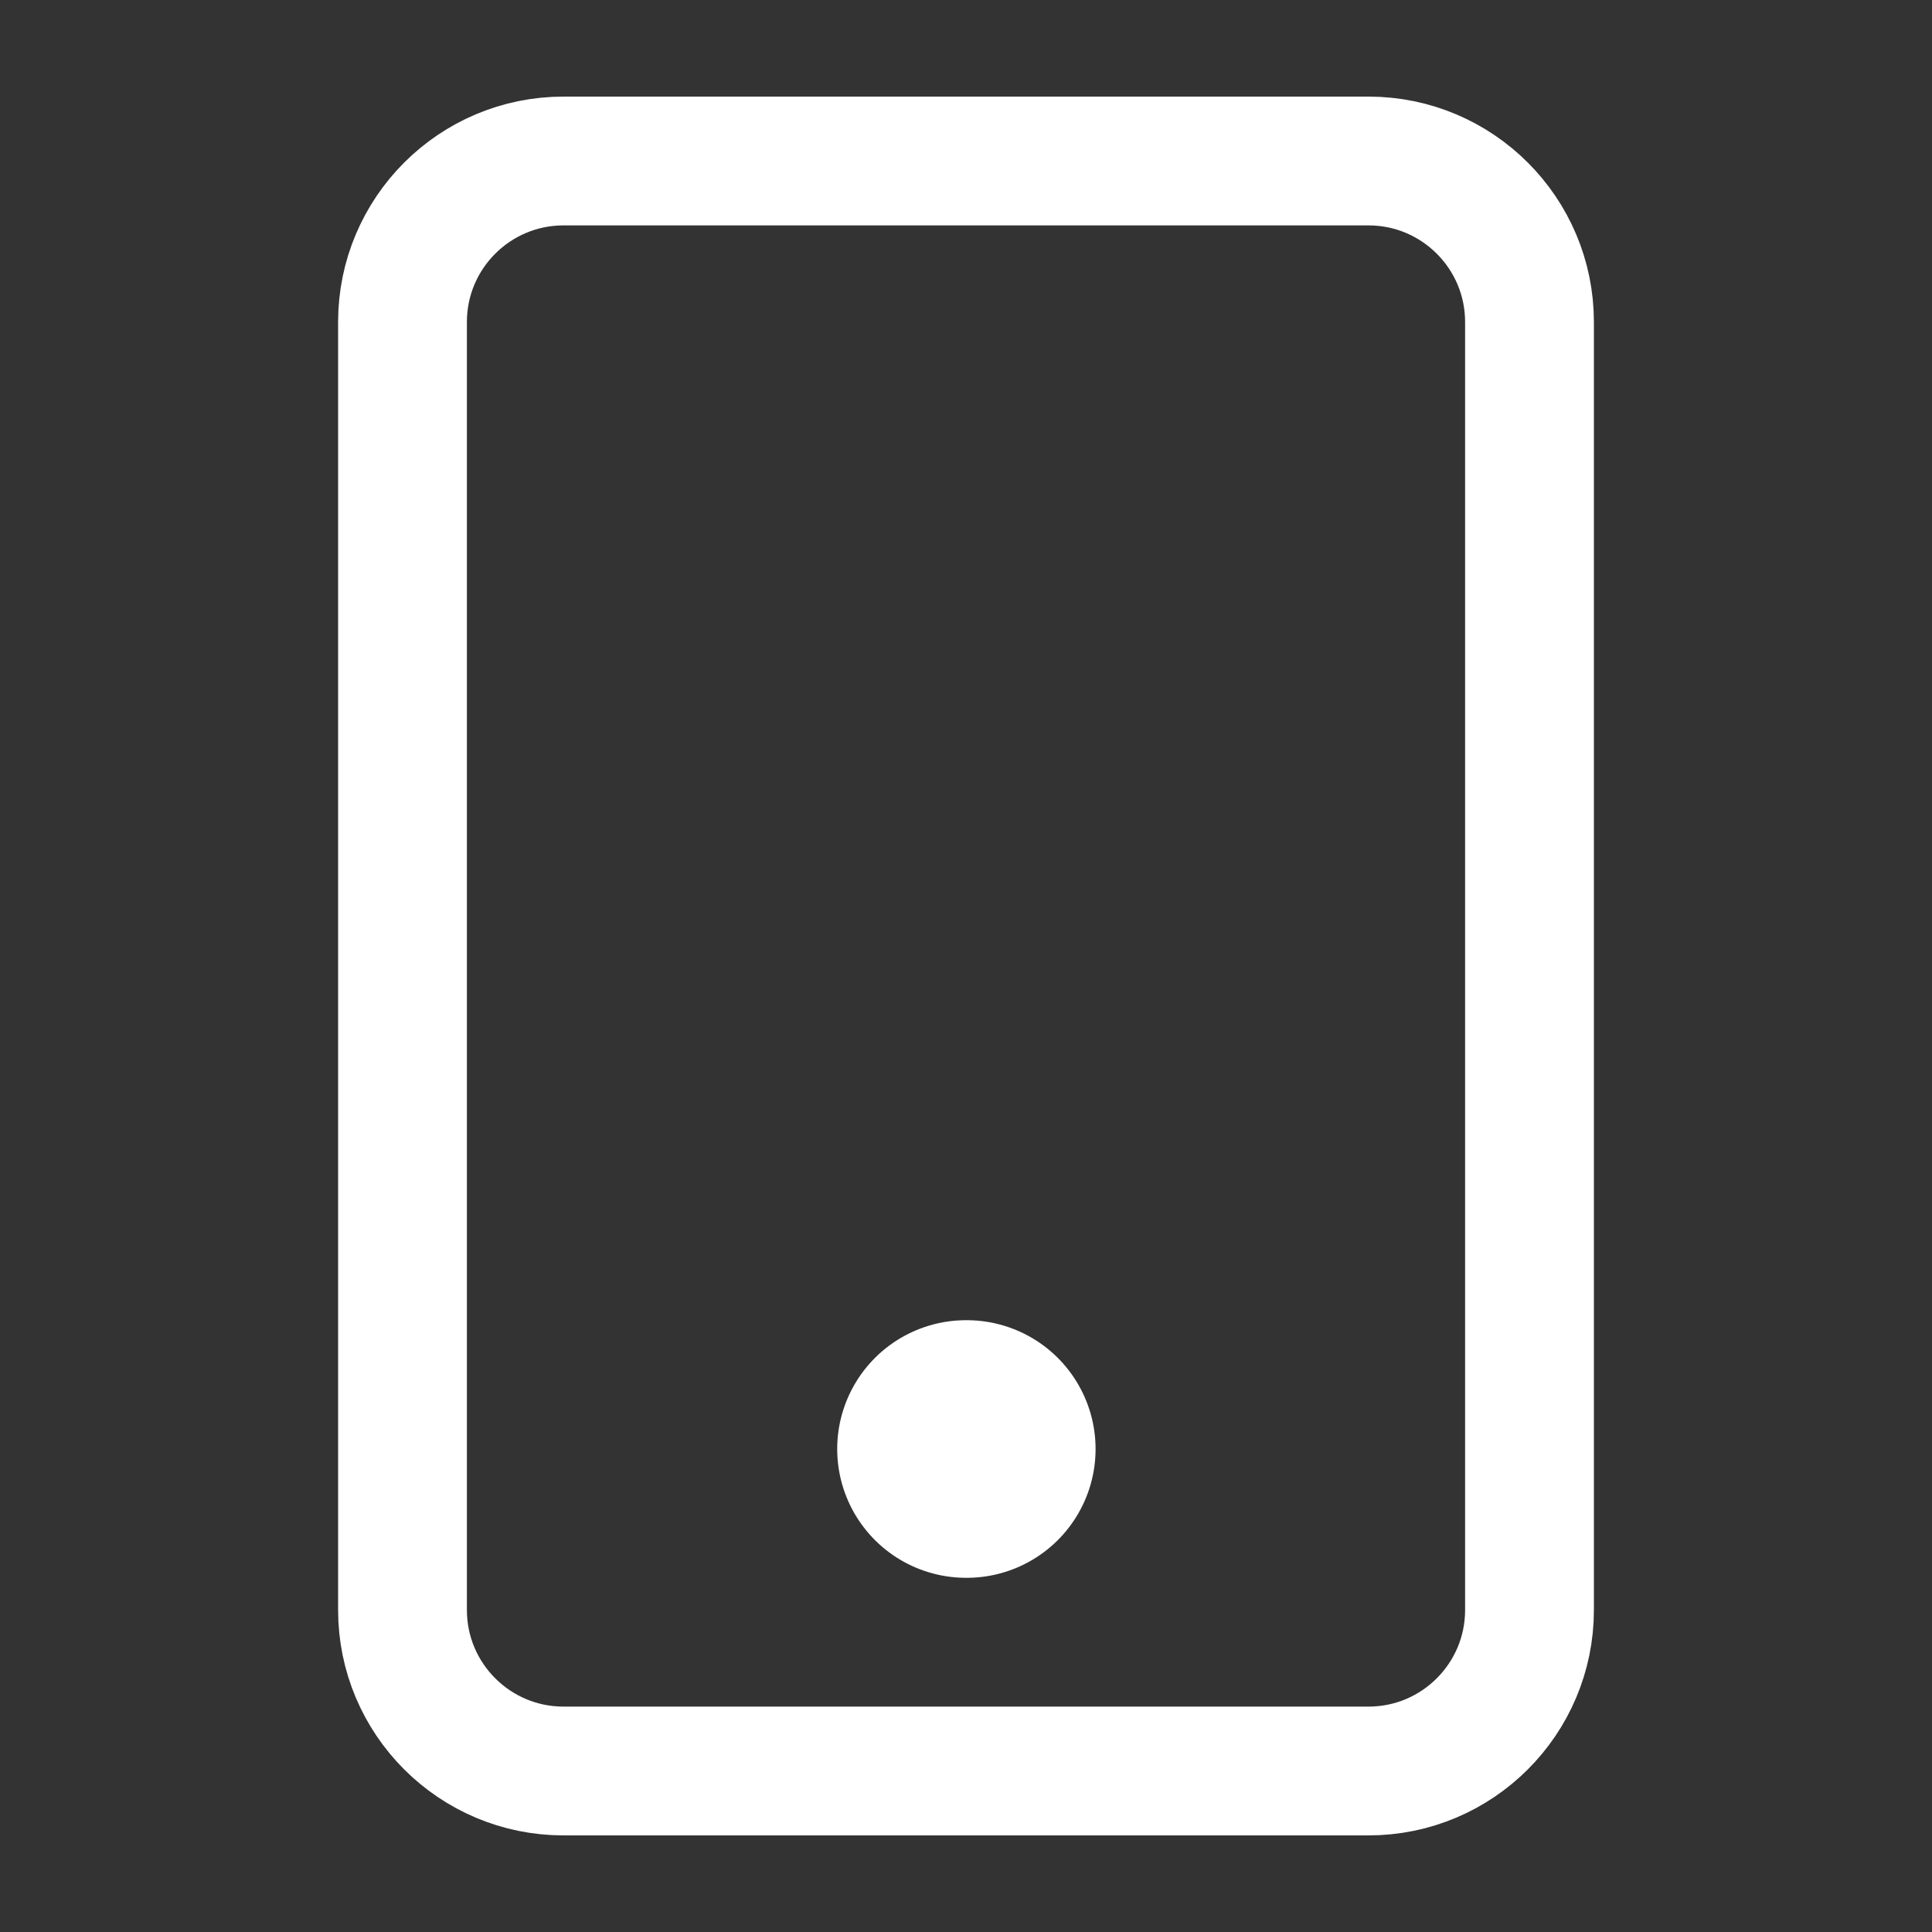
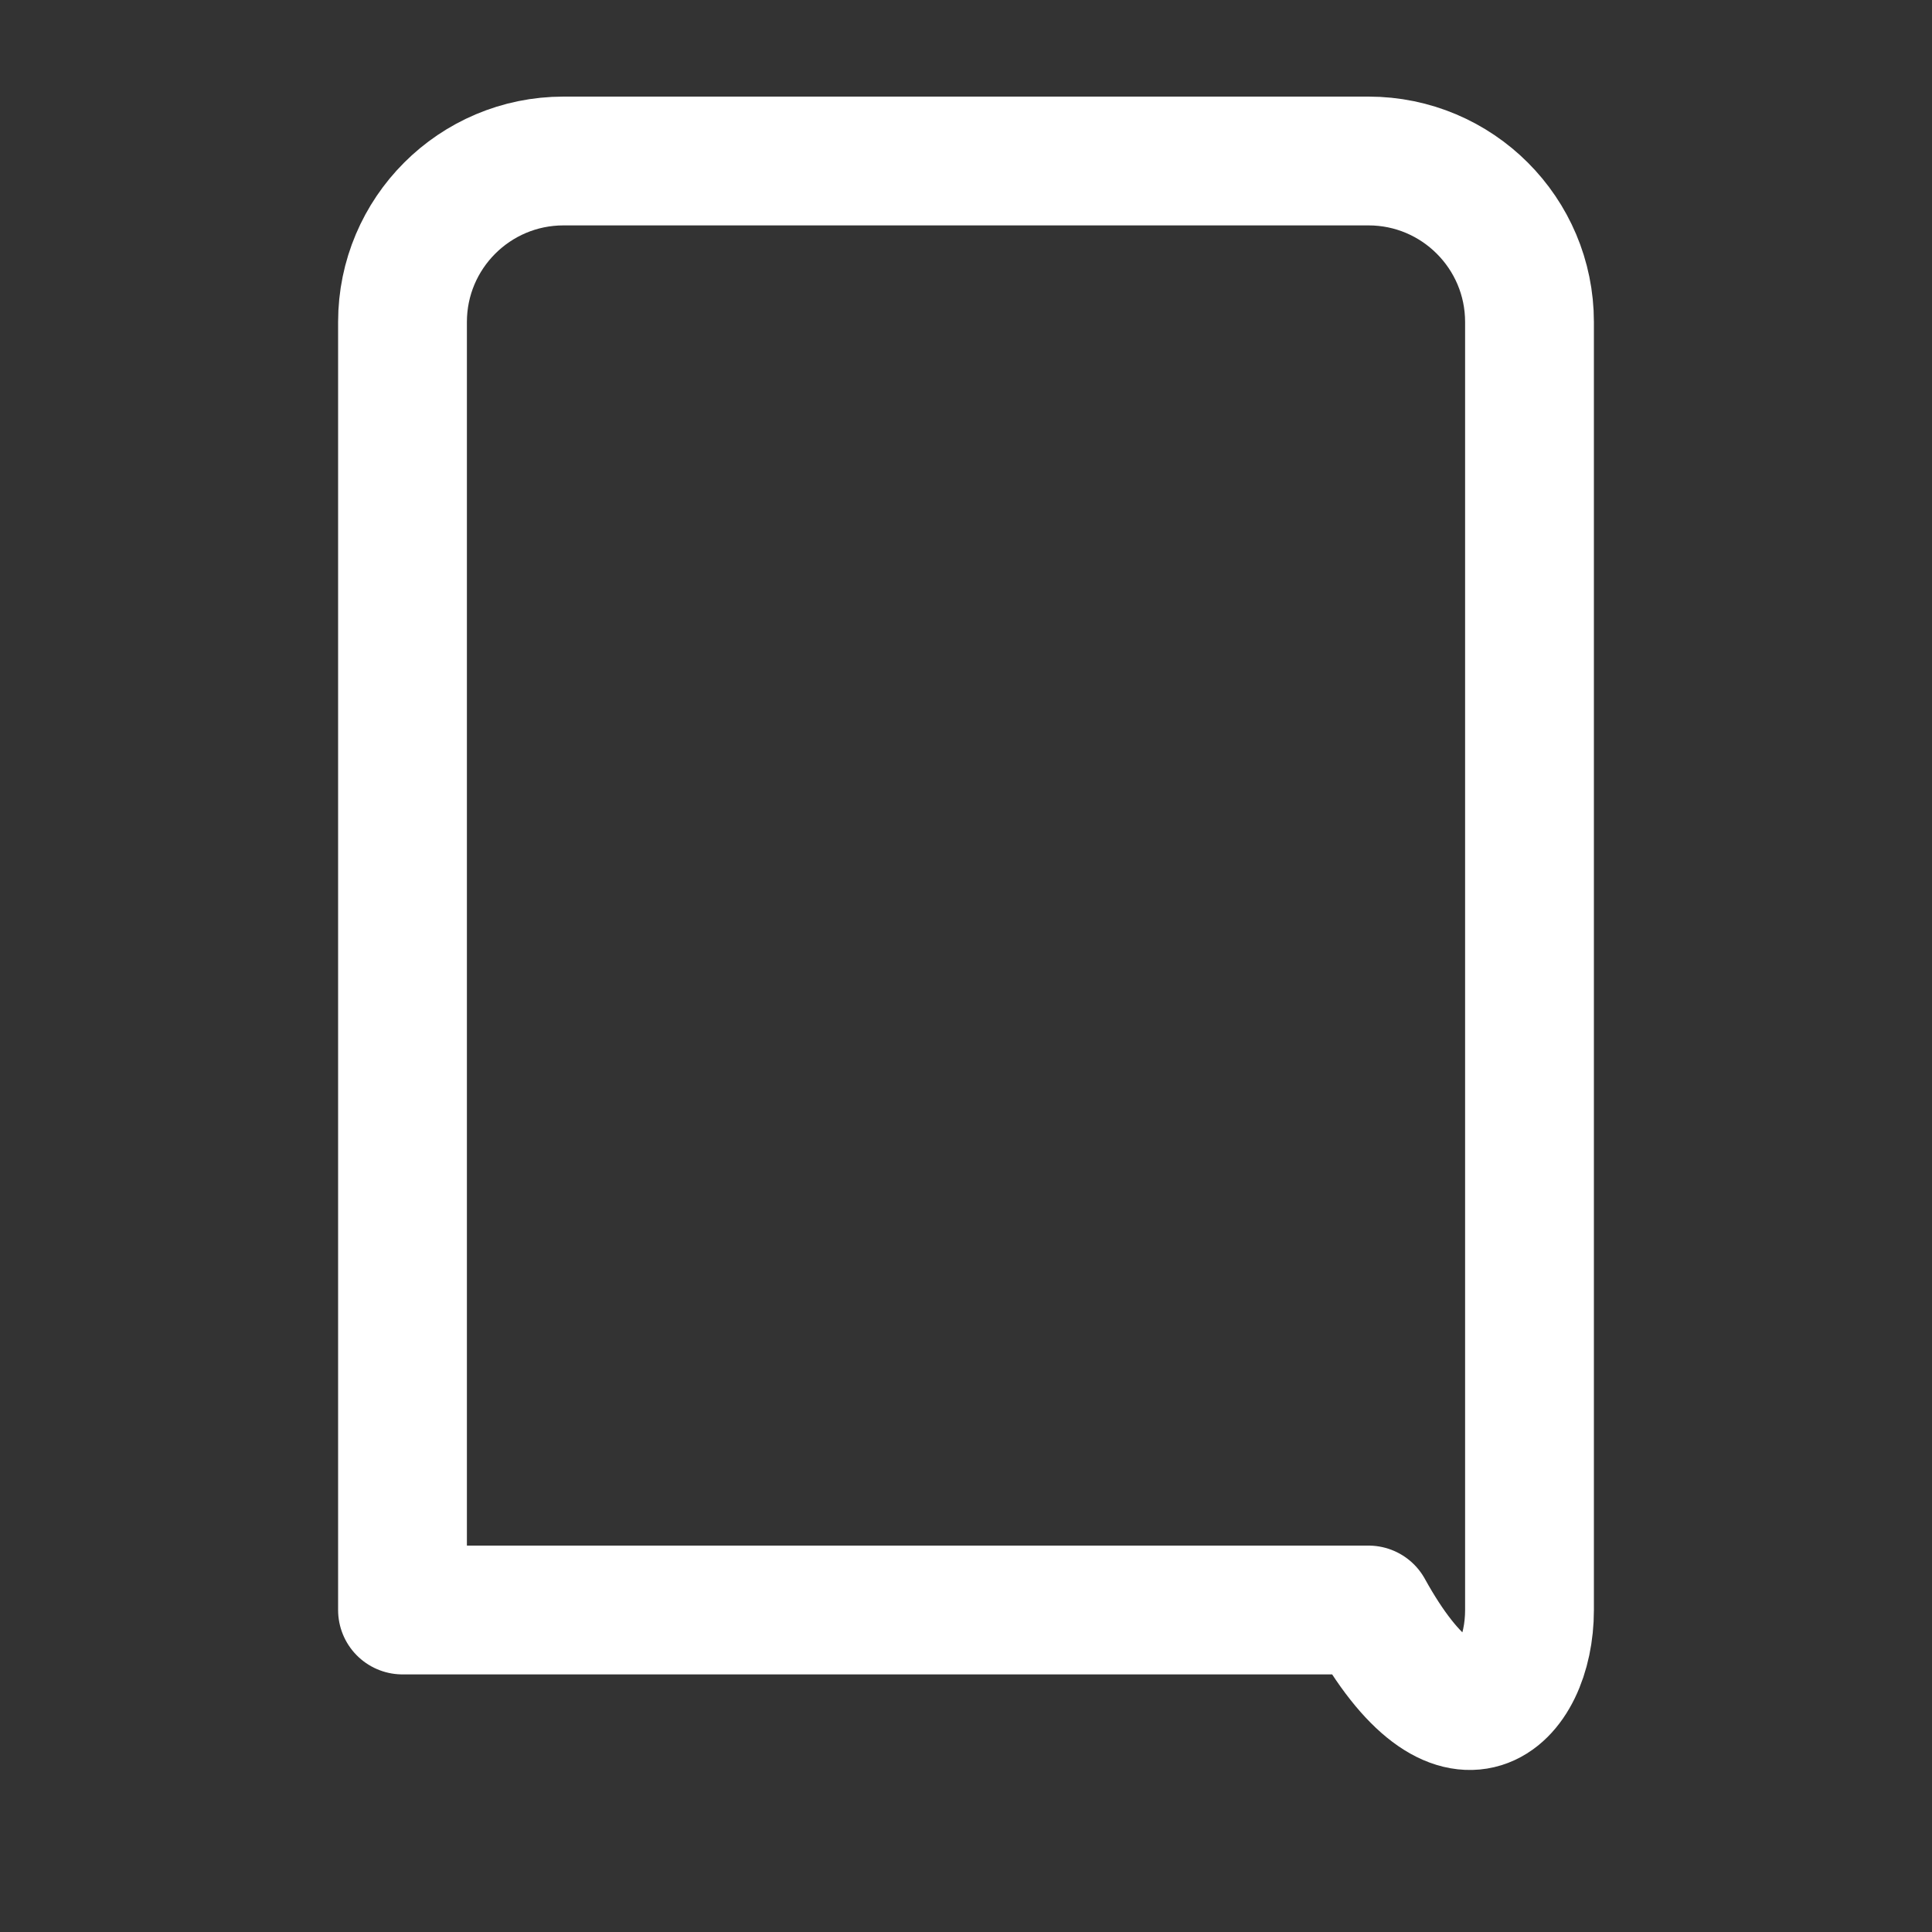
<svg xmlns="http://www.w3.org/2000/svg" width="15" height="15" viewBox="0 0 15 15" fill="none">
  <rect x="0" y="0" width="15" height="15" fill="#333333" stroke="none" />
-   <path d="M10.625 1.25H4.375C3.685 1.25 3.125 1.81 3.125 2.5V12.5C3.125 13.19 3.685 13.75 4.375 13.75H10.625C11.315 13.75 11.875 13.19 11.875 12.5V2.5C11.875 1.81 11.315 1.25 10.625 1.25Z" stroke="white" stroke-linecap="round" stroke-linejoin="round" />
-   <path d="M7.5 11.25H7.506" stroke="white" stroke-width="2" stroke-linecap="round" stroke-linejoin="round" />
+   <path d="M10.625 1.25H4.375C3.685 1.25 3.125 1.81 3.125 2.5V12.5H10.625C11.315 13.75 11.875 13.19 11.875 12.5V2.5C11.875 1.81 11.315 1.25 10.625 1.25Z" stroke="white" stroke-linecap="round" stroke-linejoin="round" />
</svg>